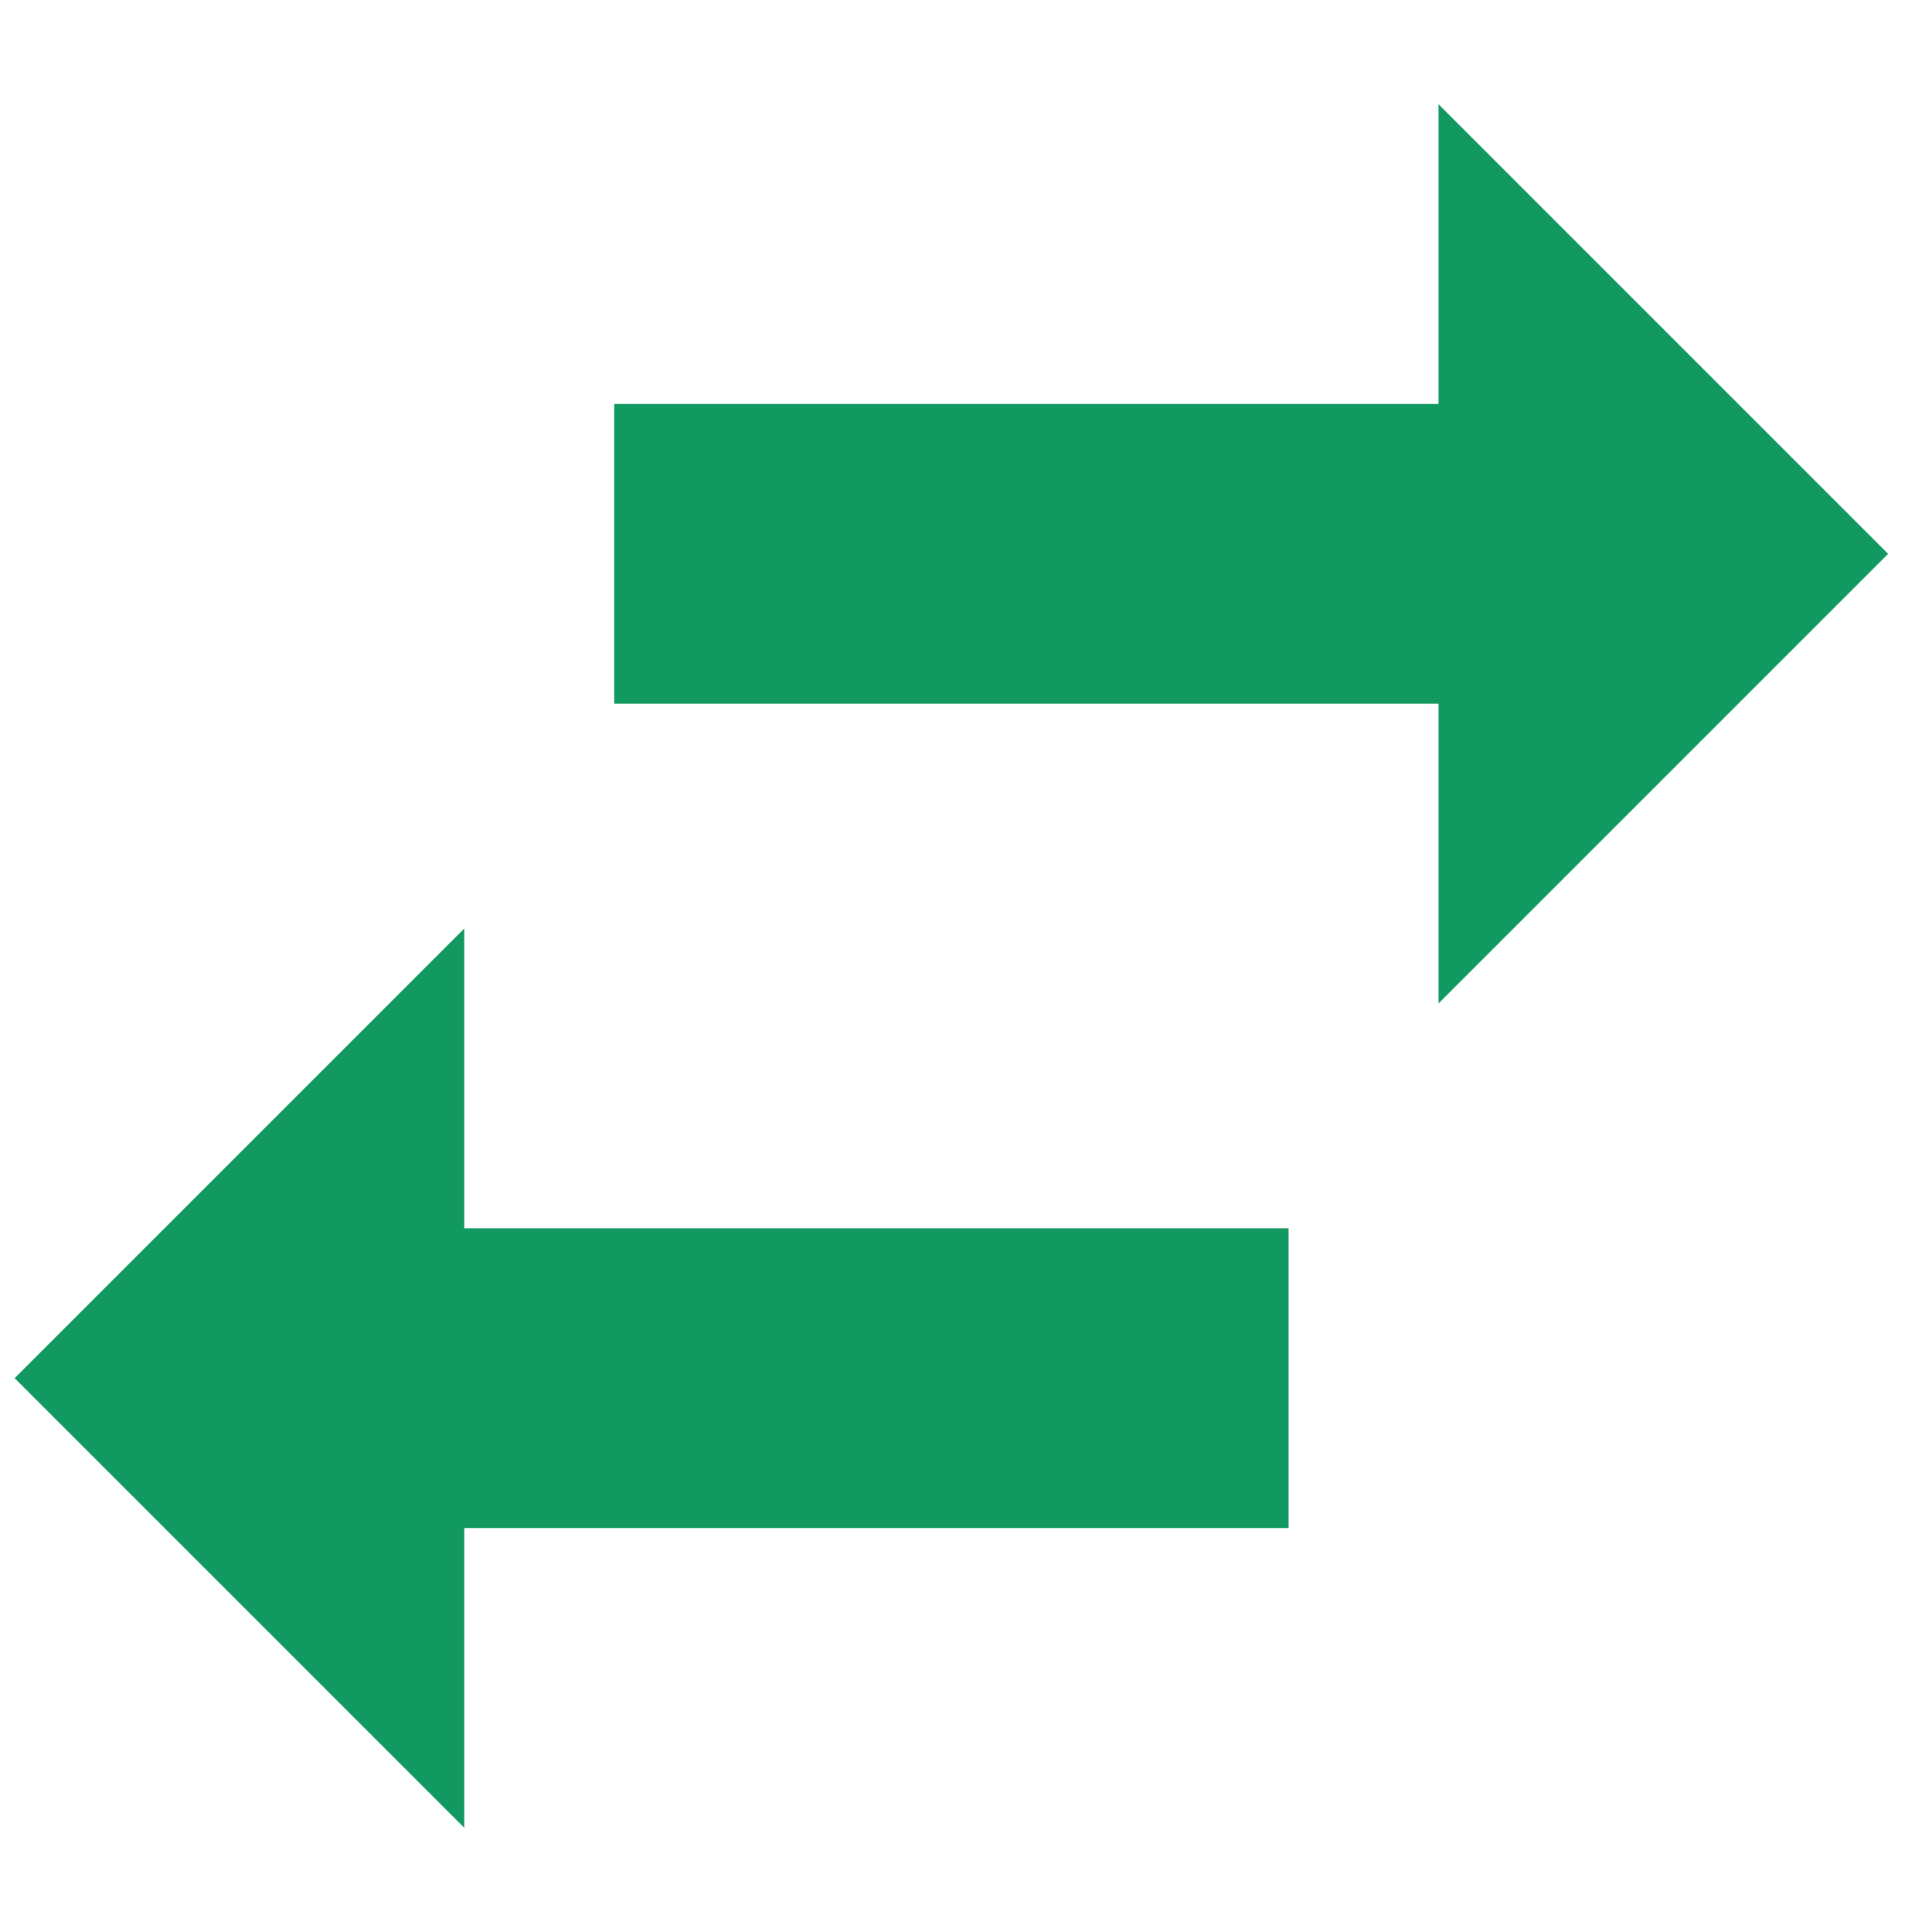
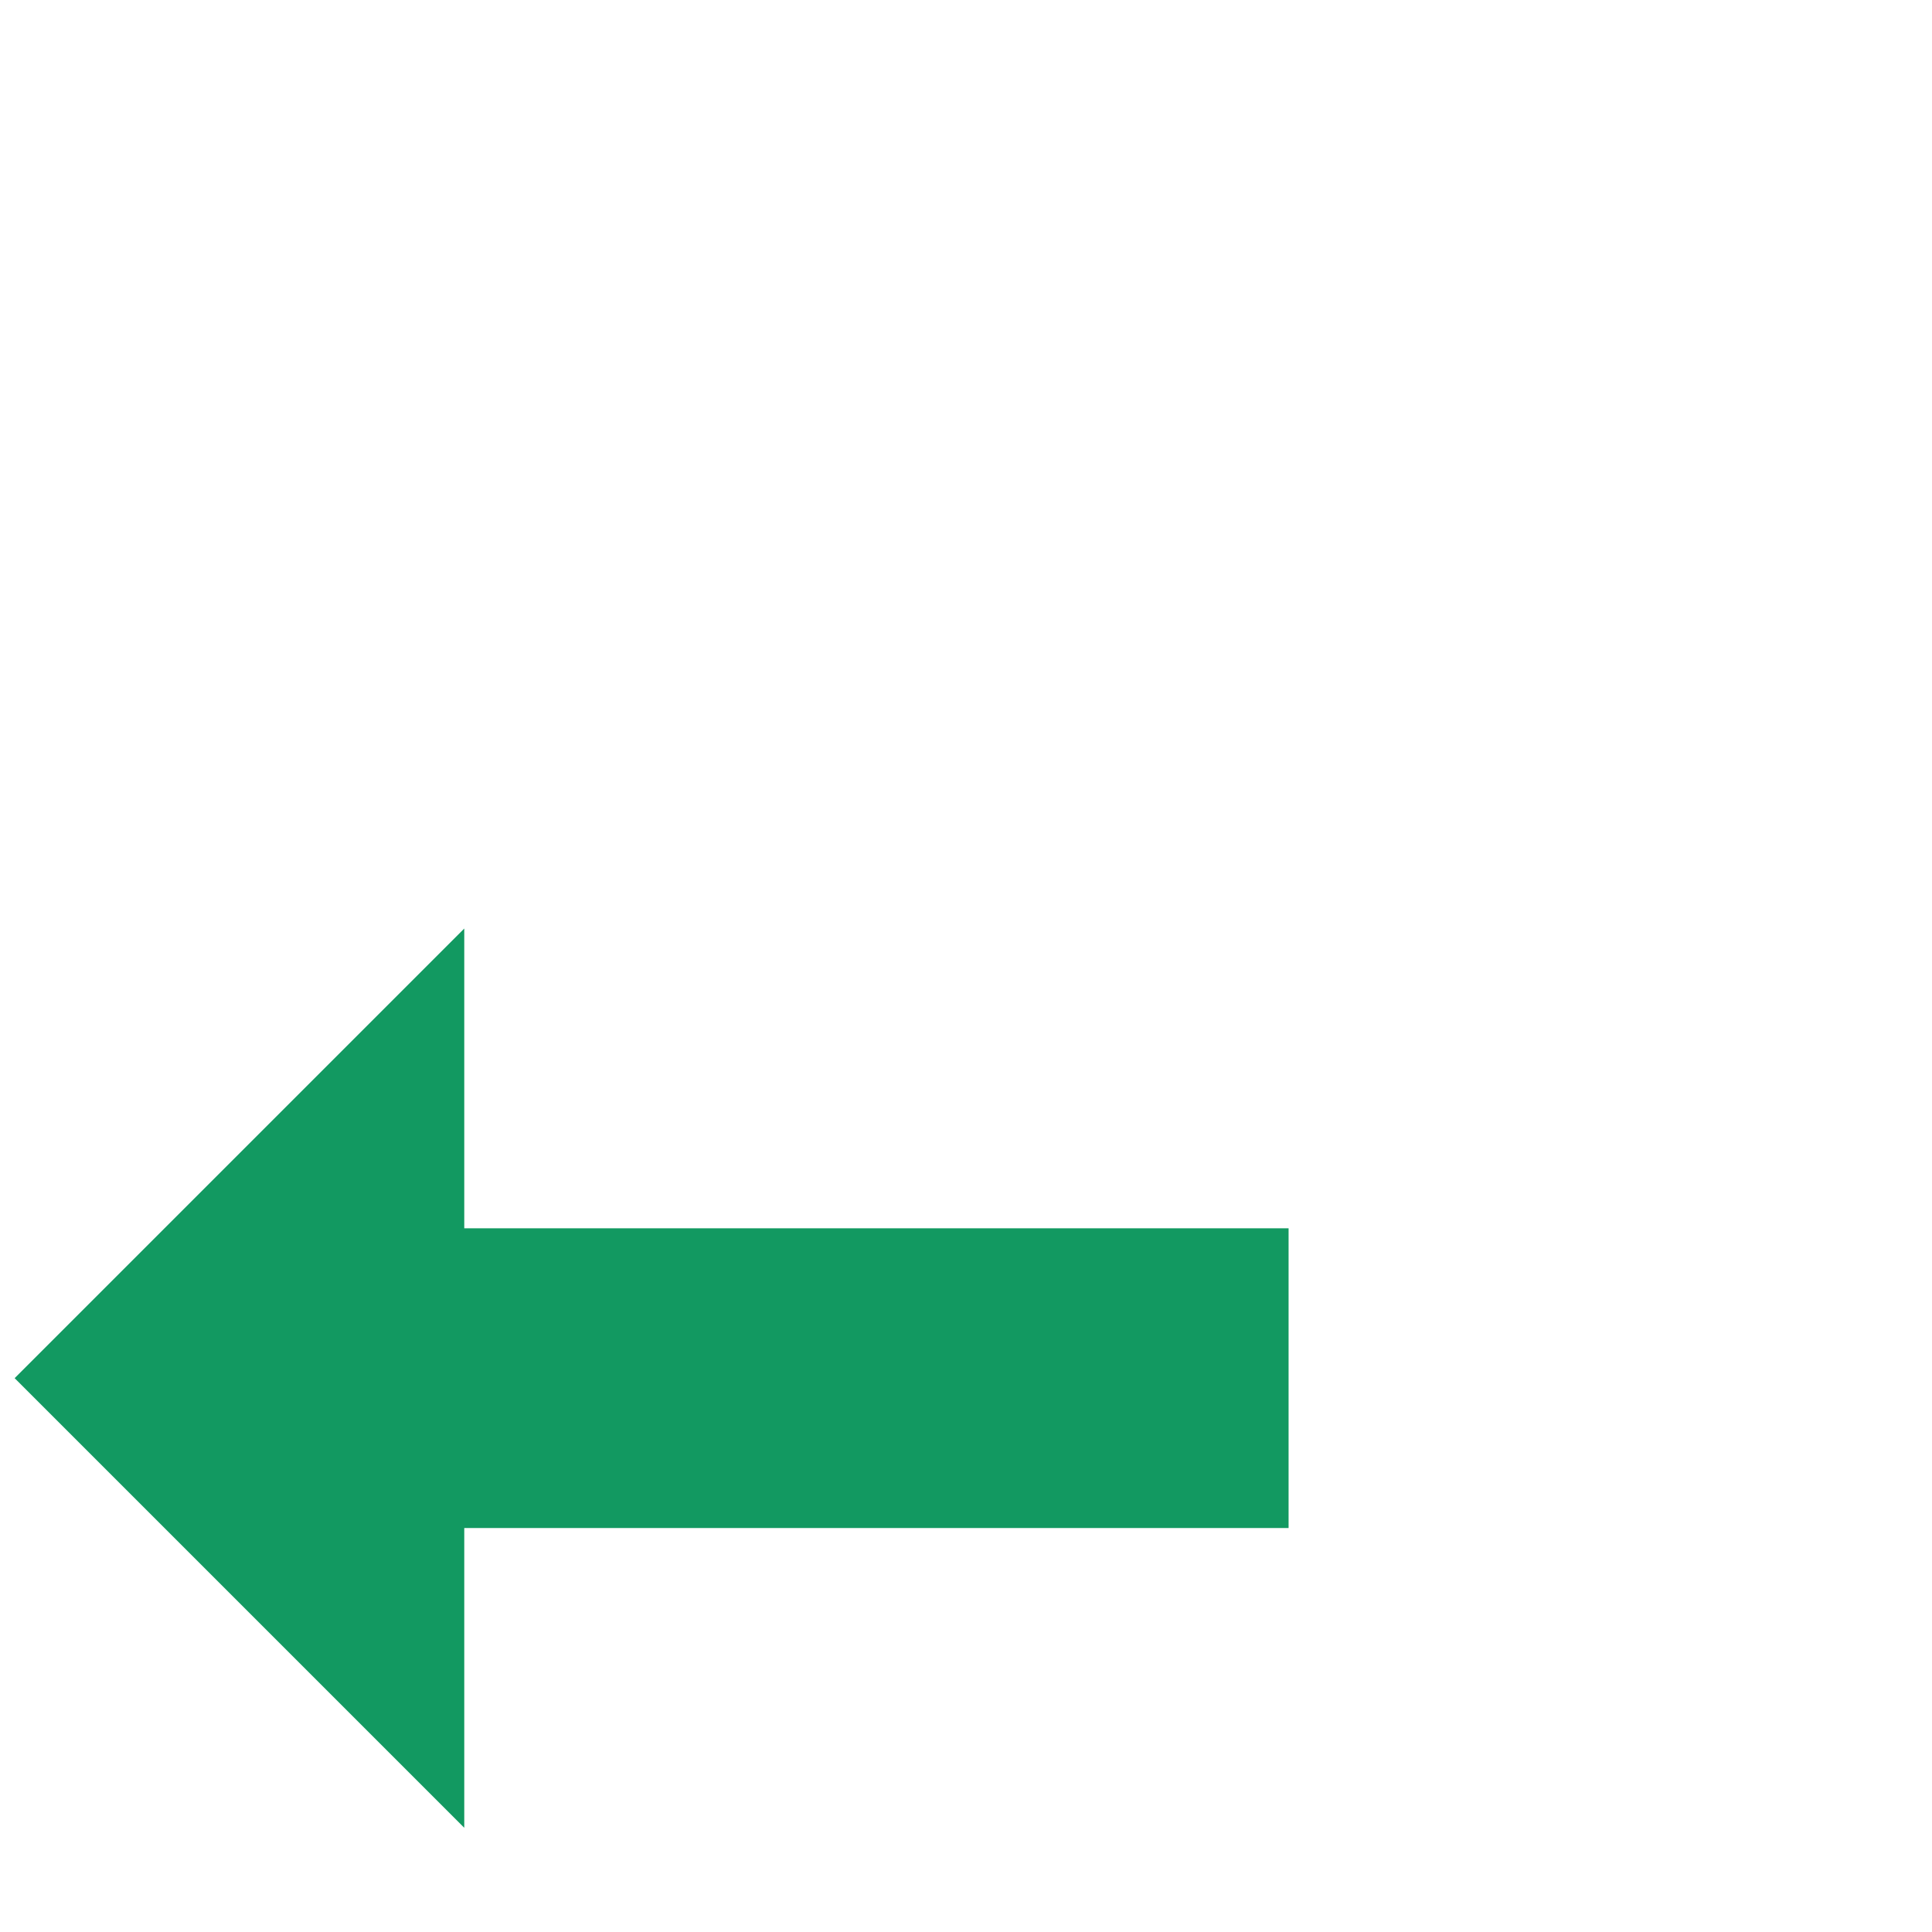
<svg xmlns="http://www.w3.org/2000/svg" data-v-d1cc19af="" width="33" height="30" viewBox="0 0 33 30" fill="none" style="width: 24px; height: 24px;">
  <path d="M22.01 24.6H7.93V29.72L0.25 22.04L7.93 14.36V19.48H22.01V24.6Z" fill="#129961" />
-   <path d="M10.491 10.52L24.571 10.52V15.64L32.251 7.96L24.571 0.28V5.4L10.491 5.4V10.52Z" fill="#129961" />
</svg>